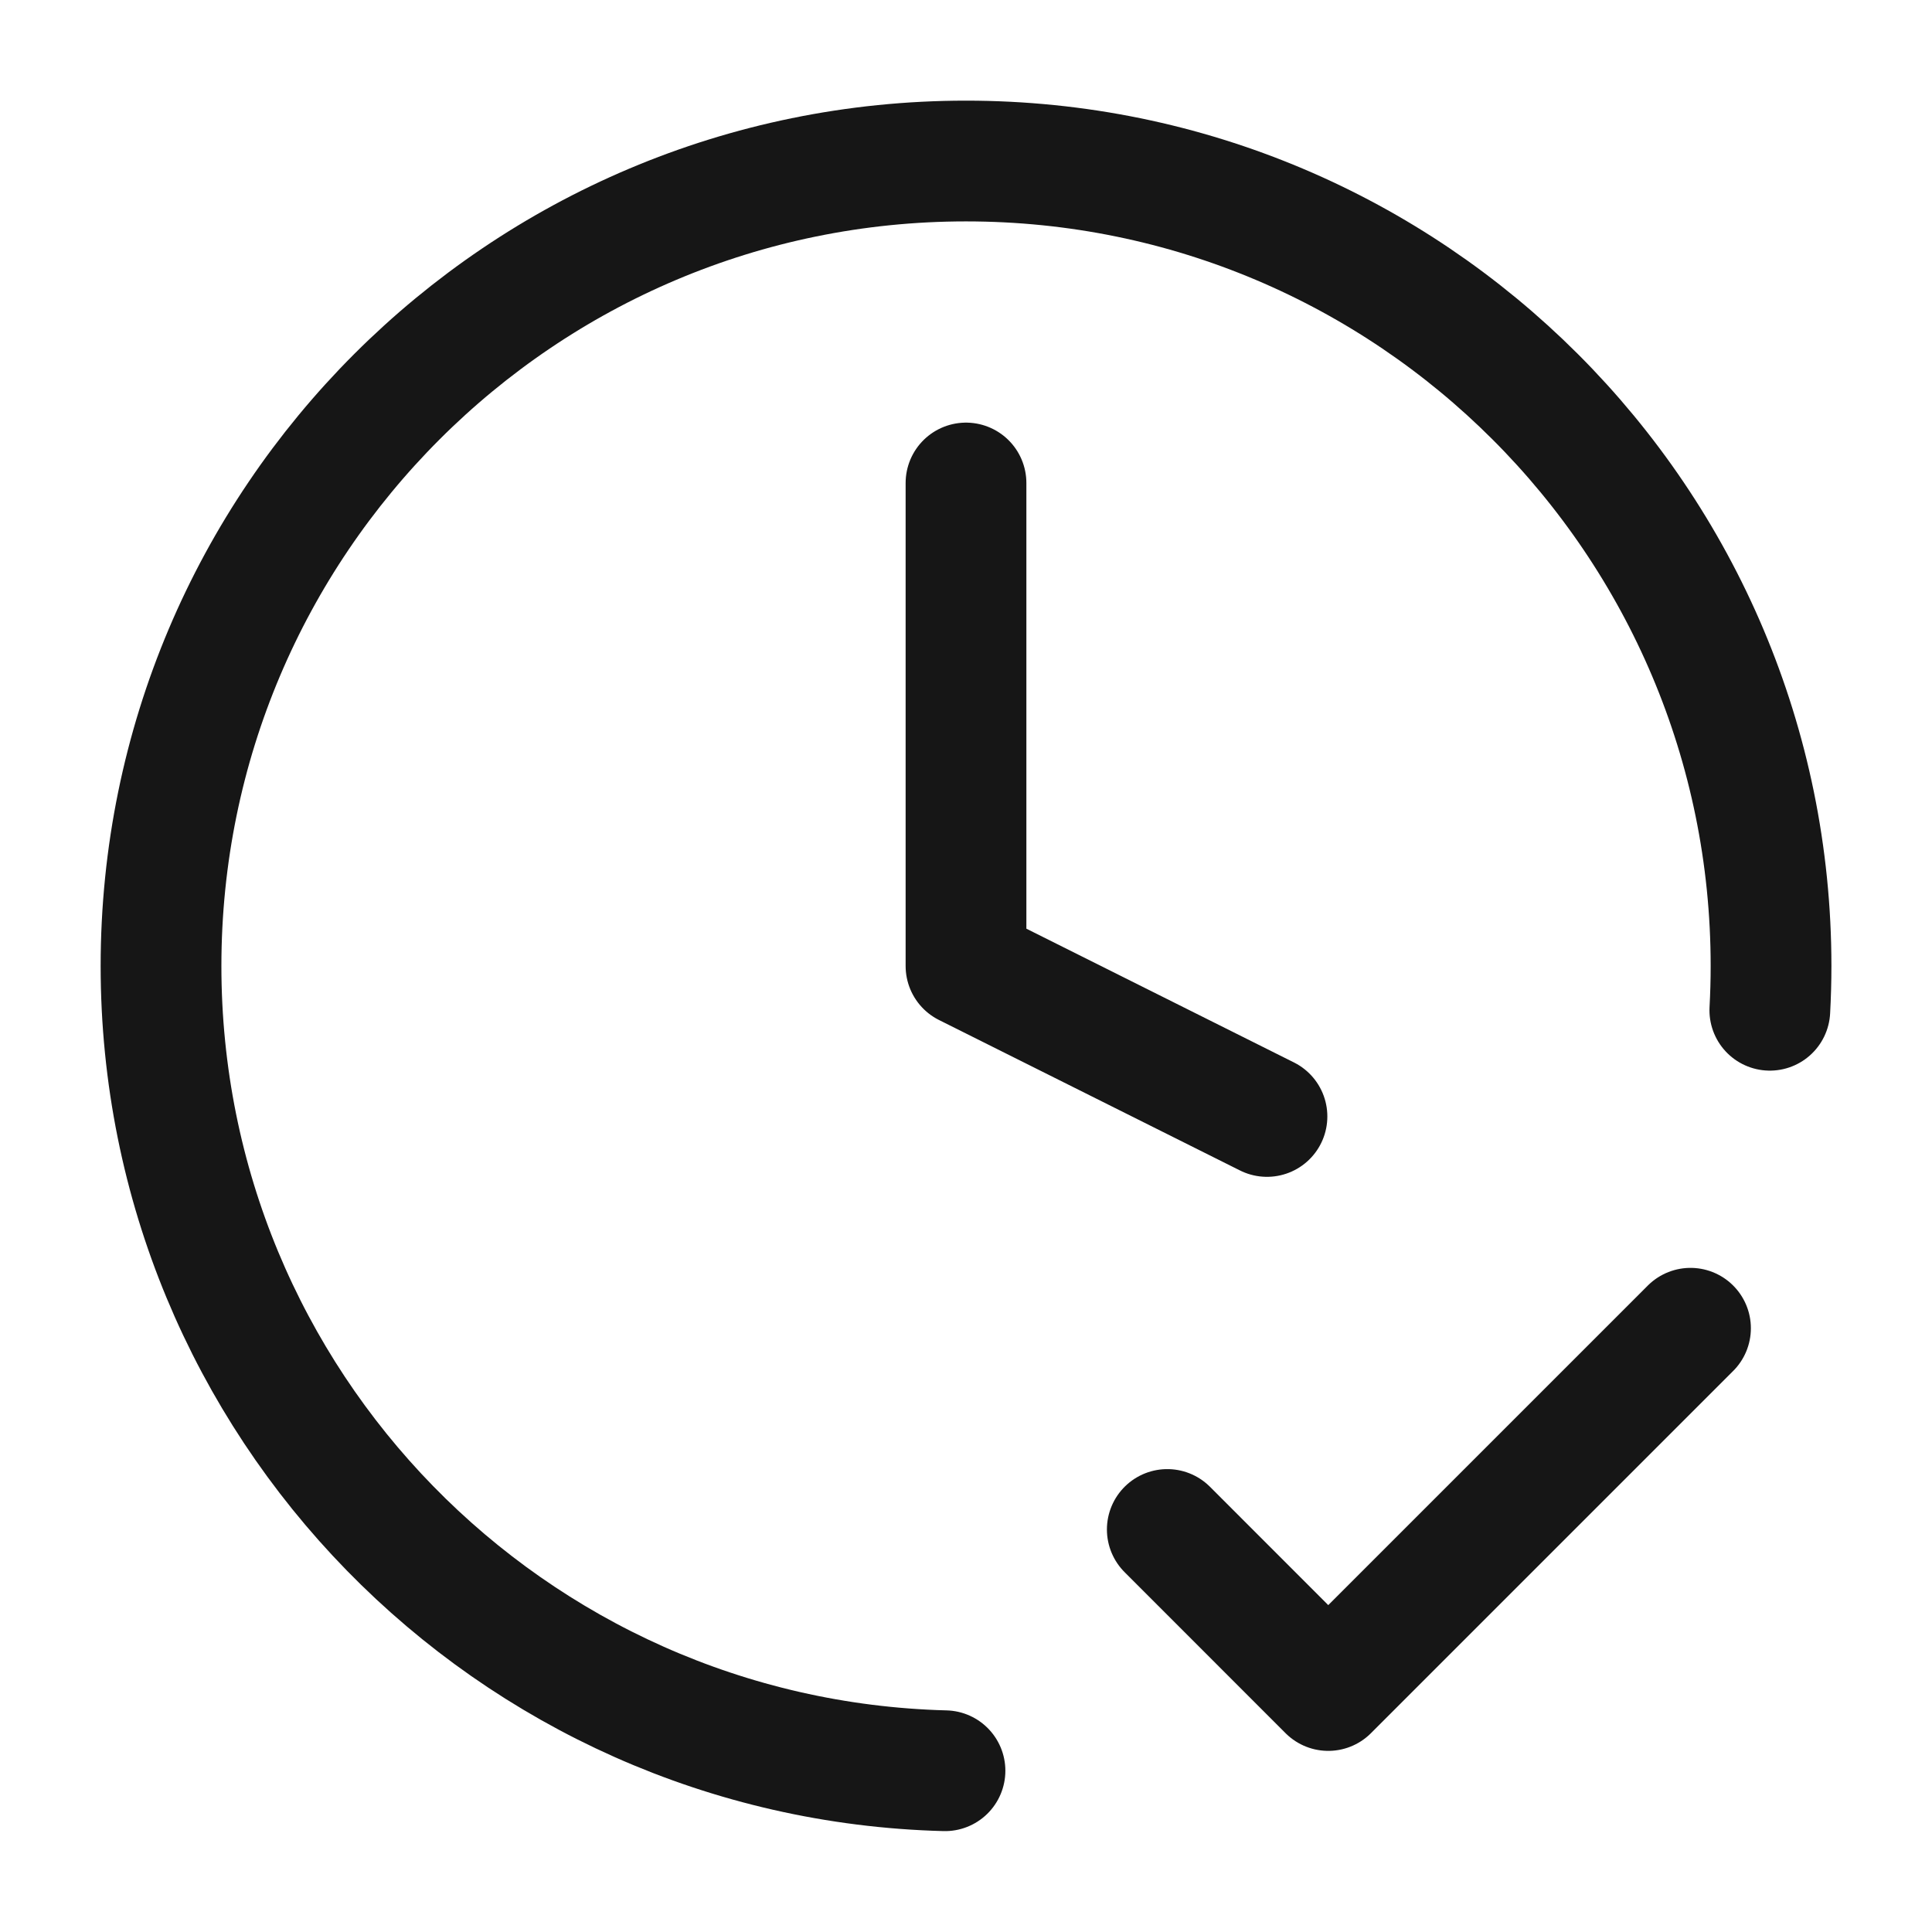
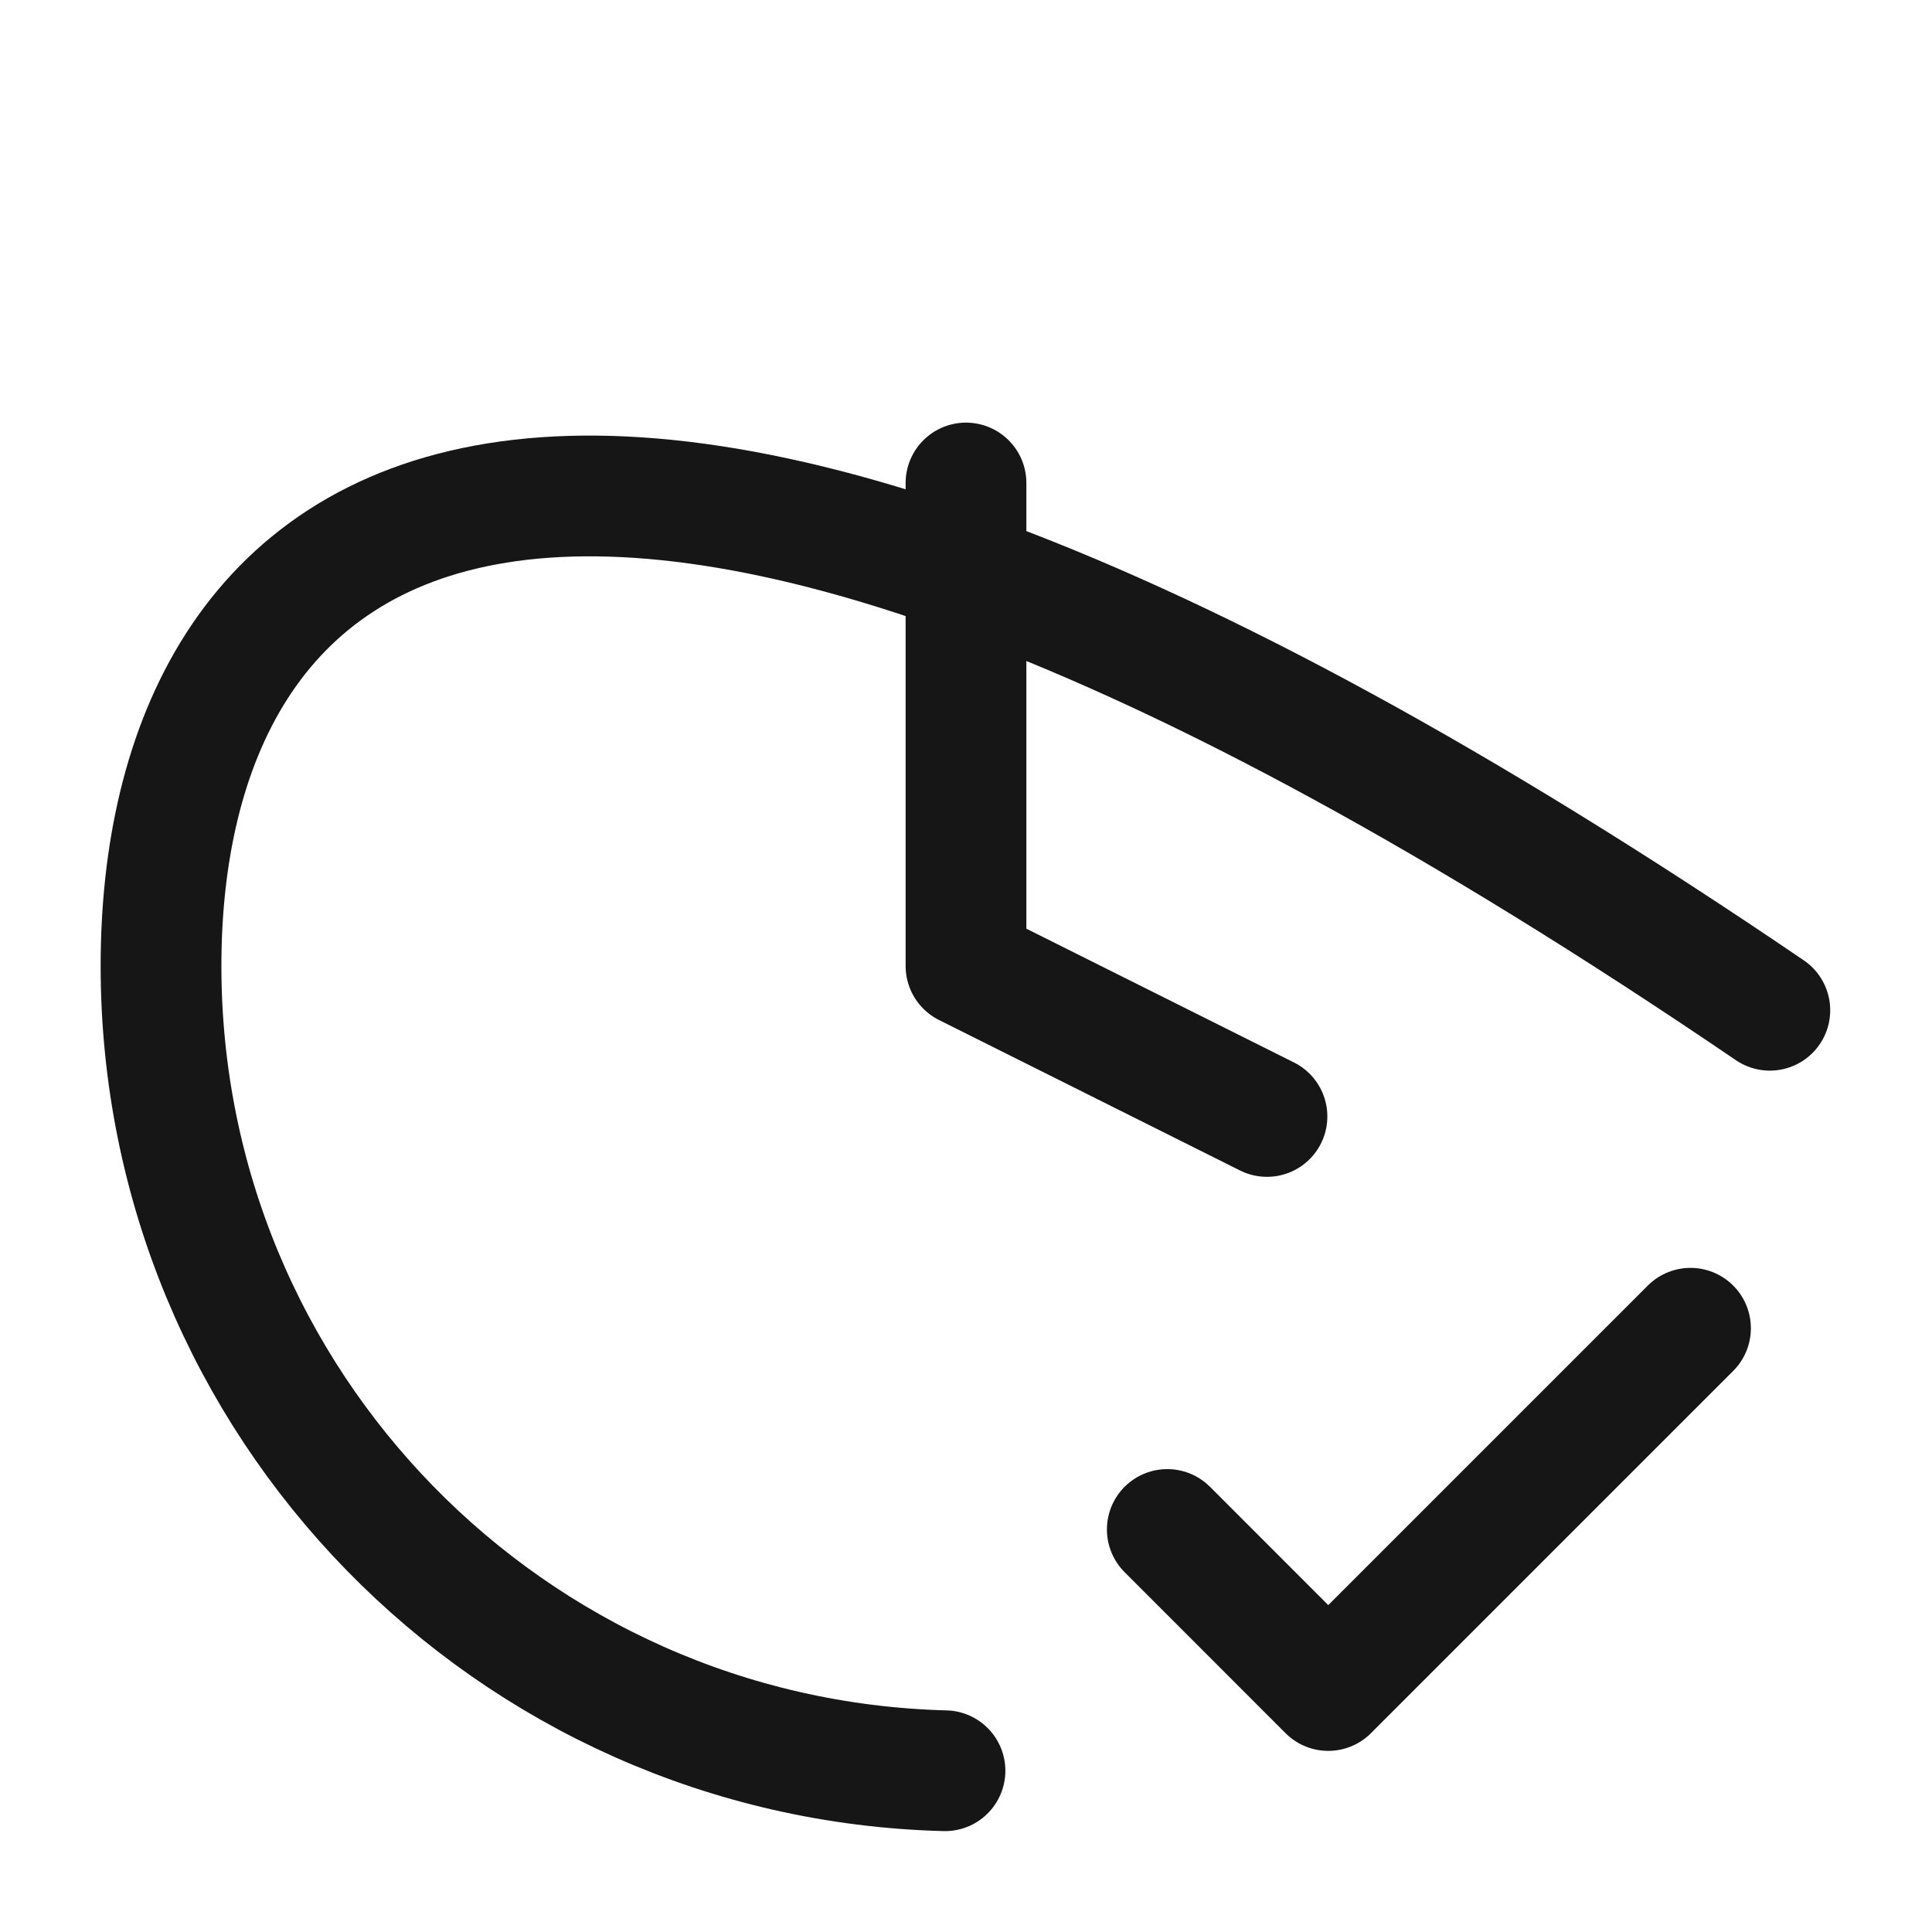
<svg xmlns="http://www.w3.org/2000/svg" width="32" height="32" fill="none">
-   <path d="M19.334 25.333 22 28l6-6m1.314-5.267c.013-.243.02-.487.02-.733 0-7.364-5.97-13.333-13.334-13.333C8.637 2.667 2.667 8.637 2.667 16c0 7.247 5.782 13.144 12.985 13.329M16 8v8l4.985 2.492" stroke="#161616" stroke-width="2" stroke-linecap="round" stroke-linejoin="round" />
+   <path d="M19.334 25.333 22 28l6-6m1.314-5.267C8.637 2.667 2.667 8.637 2.667 16c0 7.247 5.782 13.144 12.985 13.329M16 8v8l4.985 2.492" stroke="#161616" stroke-width="2" stroke-linecap="round" stroke-linejoin="round" />
</svg>